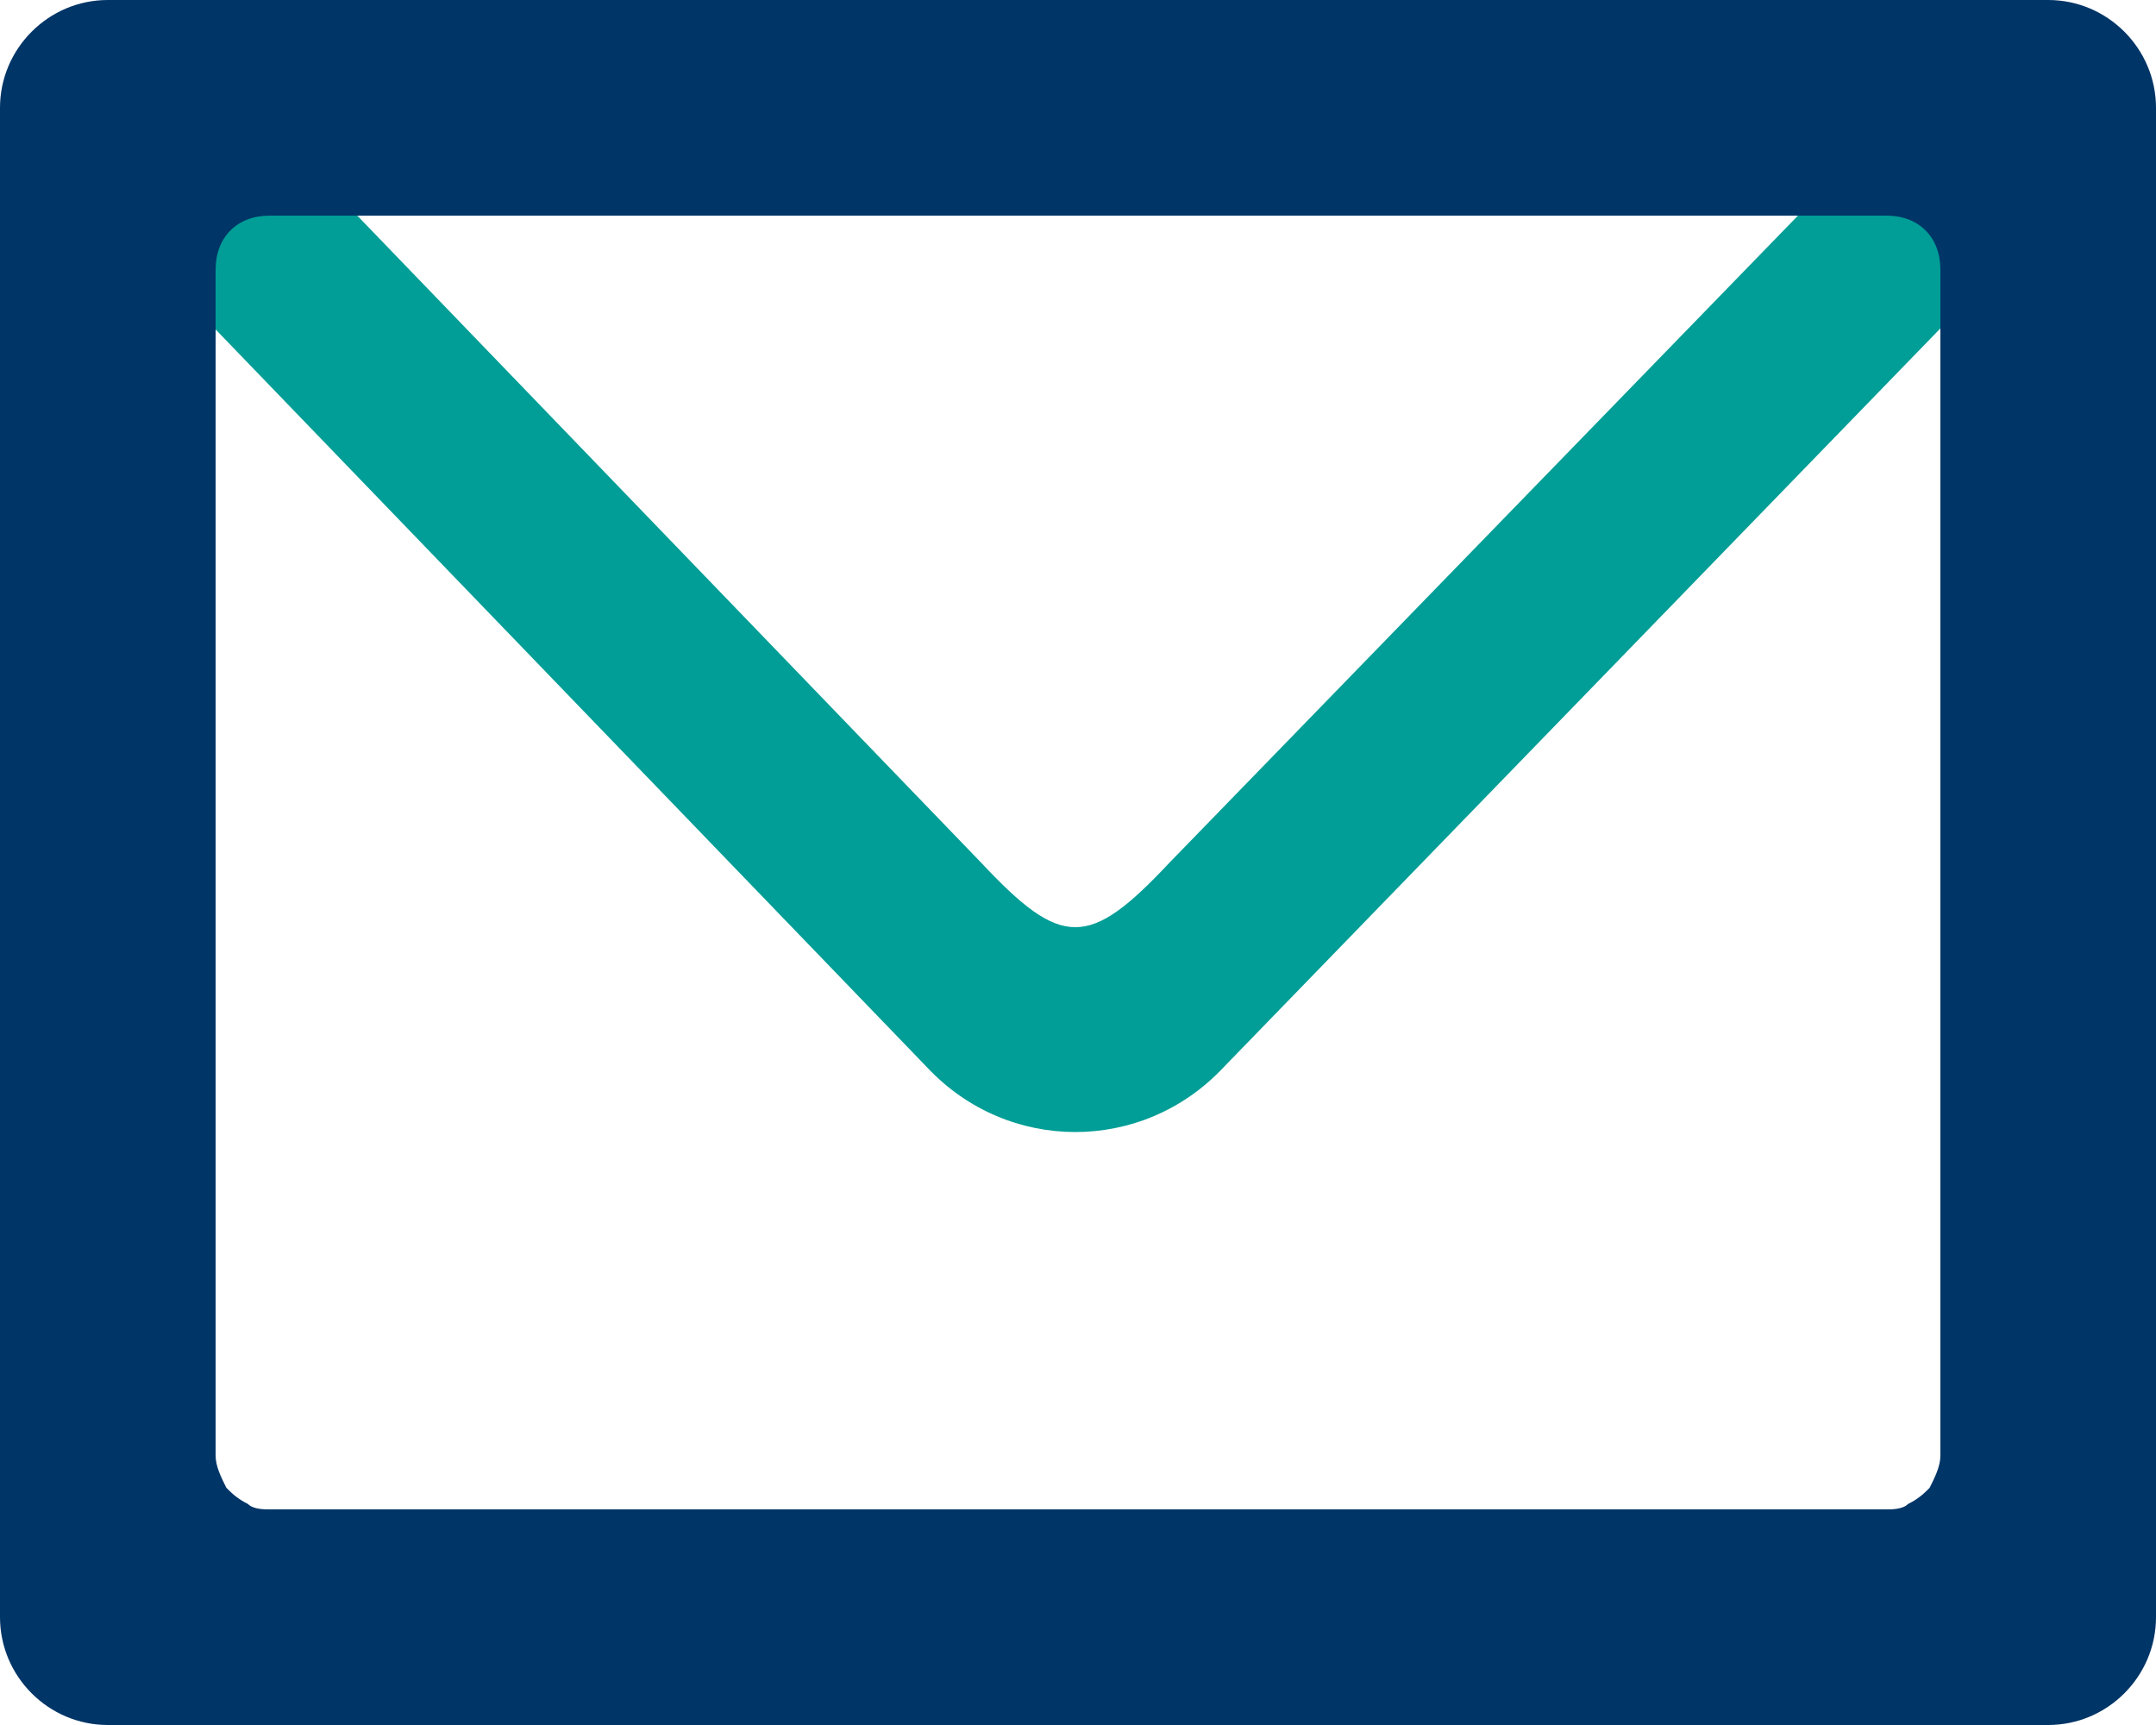
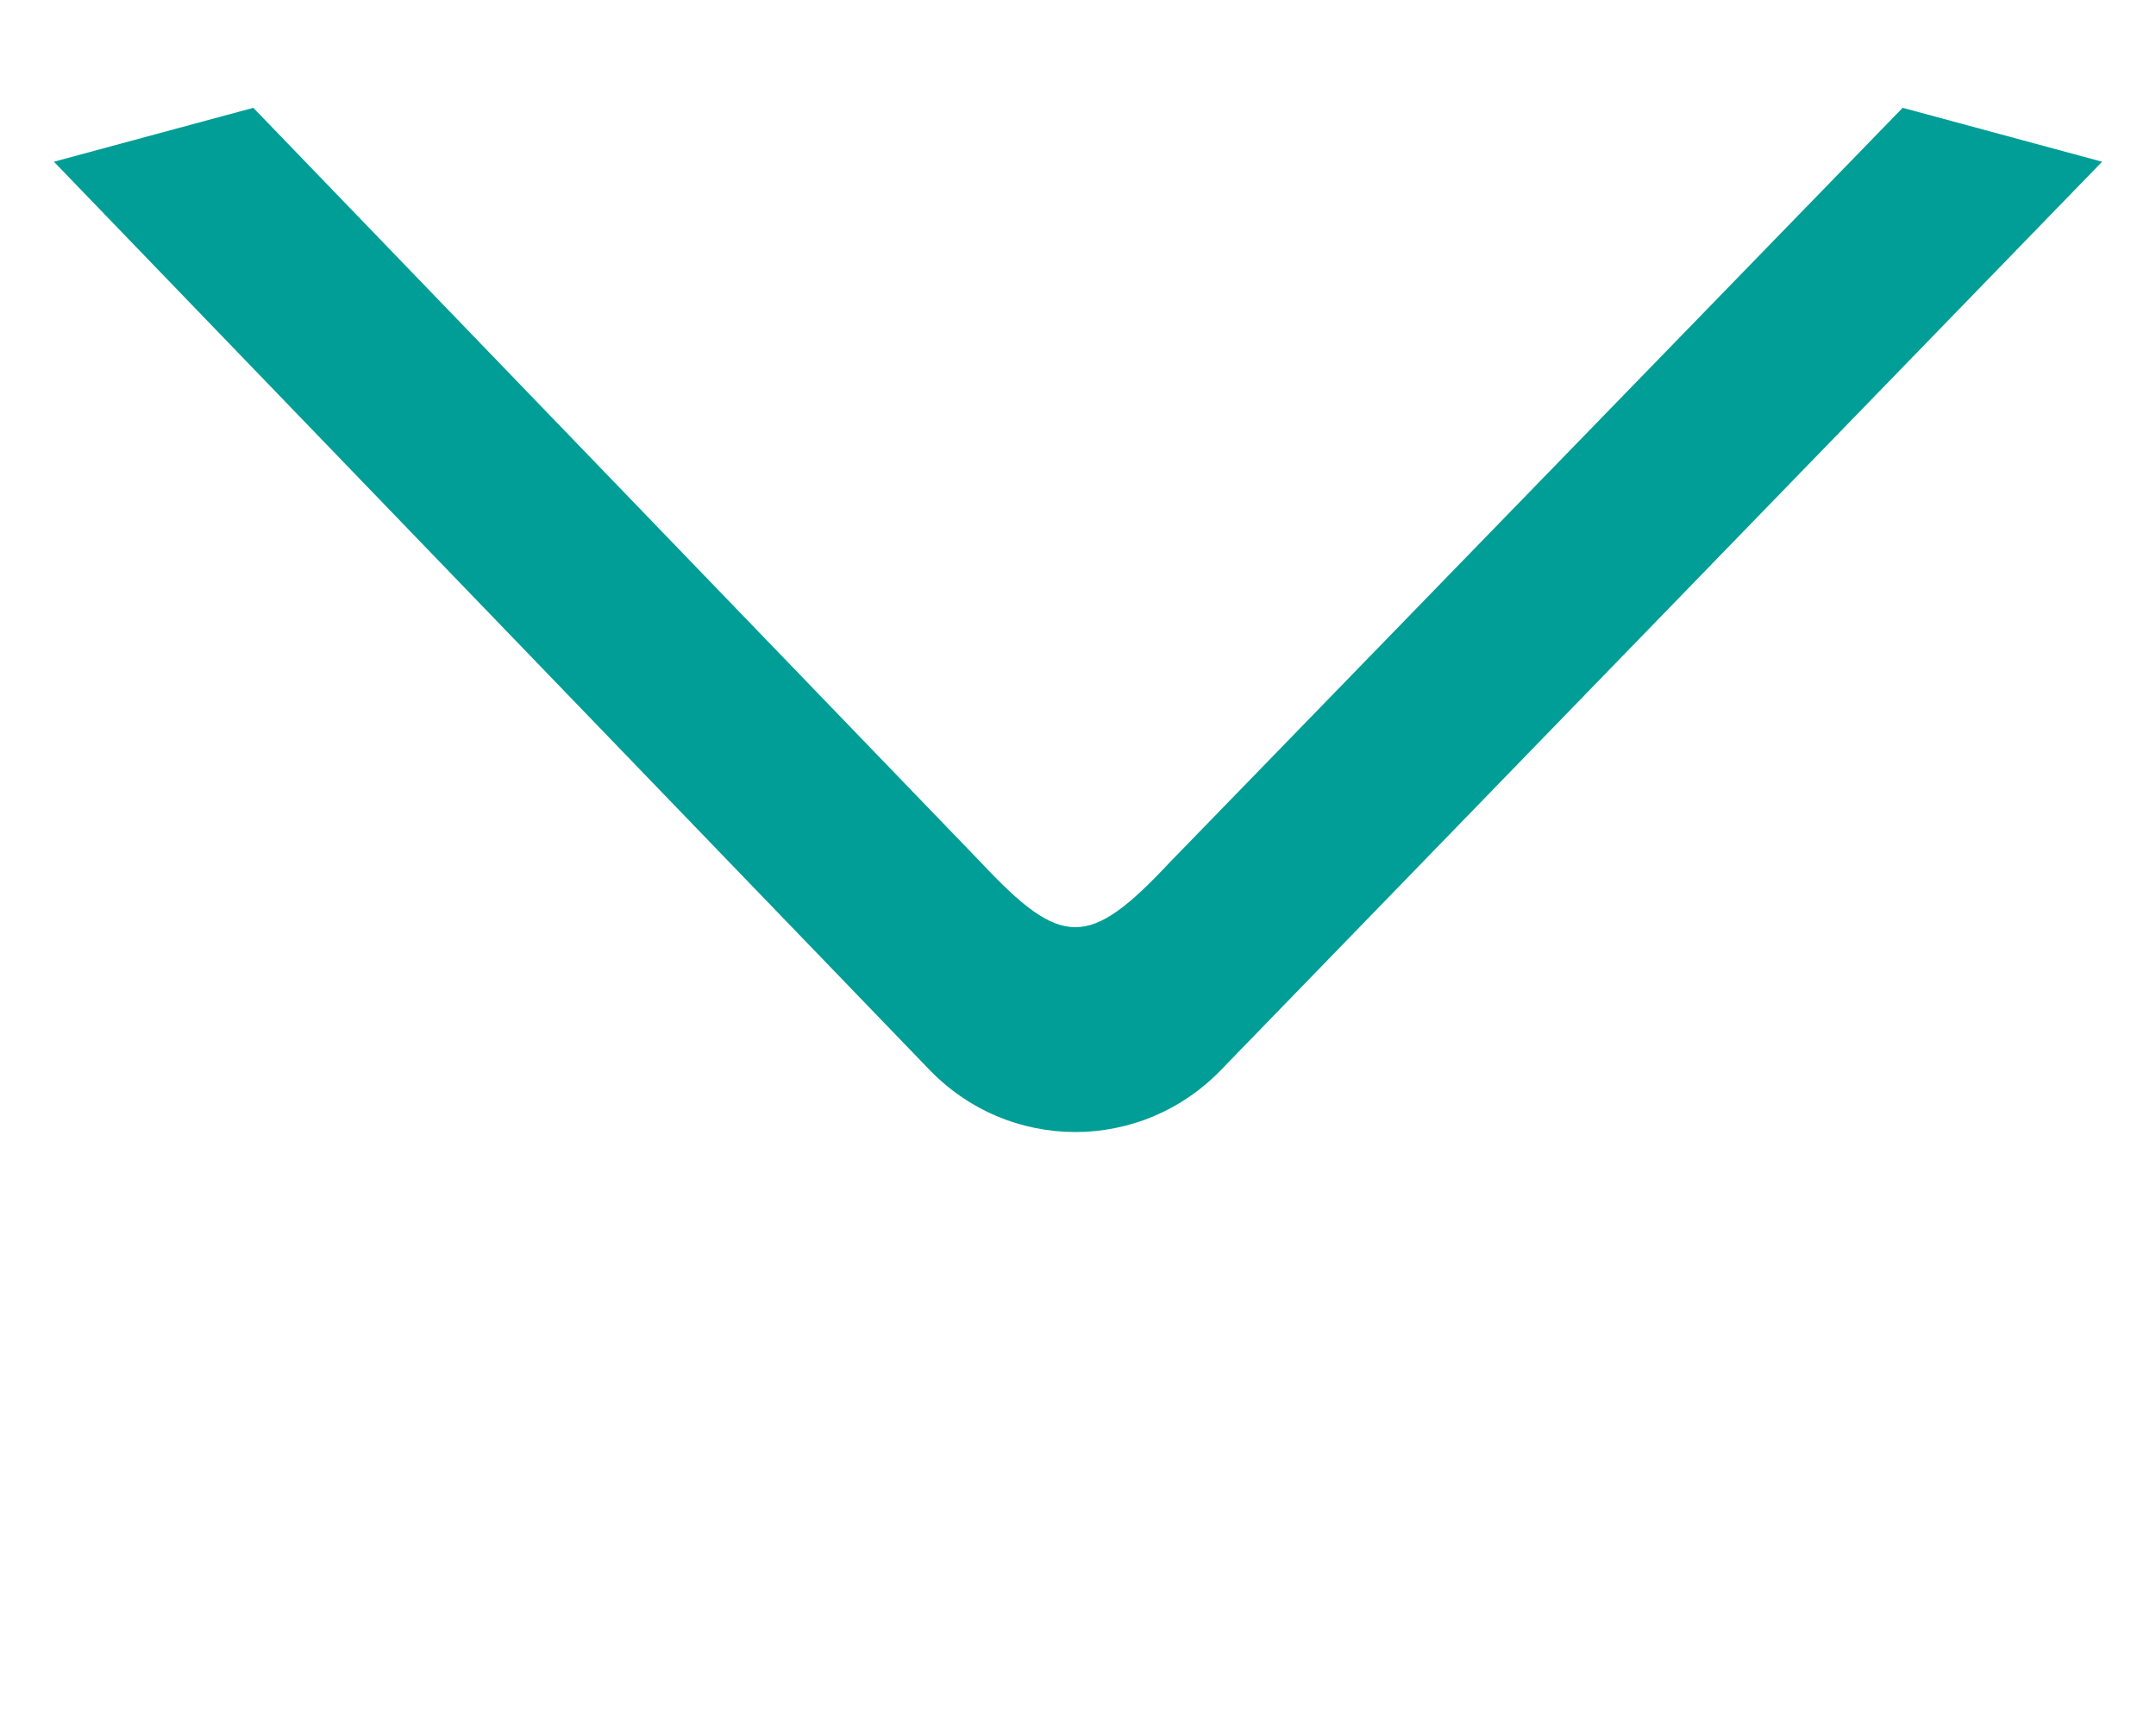
<svg xmlns="http://www.w3.org/2000/svg" version="1.1" id="レイヤー_1" x="0px" y="0px" viewBox="0 0 40 32" style="enable-background:new 0 0 40 32;" xml:space="preserve">
  <style type="text/css">
	.st0{fill-rule:evenodd;clip-rule:evenodd;fill:#009E96;}
	.st1{fill-rule:evenodd;clip-rule:evenodd;fill:#003567;}
</style>
  <title>アートボード 1</title>
  <path class="st0" d="M4.7,2l13.5,14c1.5,1.6,2,1.6,3.5,0L35.3,2L39,3L22.7,19.8c-1.5,1.6-4,1.6-5.5,0L1,3L4.7,2z" />
-   <path class="st1" d="M38,0H2C0.9,0,0,0.9,0,2v28c0,1.1,0.9,2,2,2h36c1.1,0,2-0.9,2-2V2C40,0.9,39.1,0,38,0z M36,27  c0,0.2-0.1,0.4-0.2,0.6c-0.1,0.1-0.2,0.2-0.4,0.3C35.3,28,35.1,28,35,28H5c-0.1,0-0.3,0-0.4-0.1c-0.2-0.1-0.3-0.2-0.4-0.3  C4.1,27.4,4,27.2,4,27V5c0-0.6,0.4-1,1-1h30c0.6,0,1,0.4,1,1V27z" />
</svg>